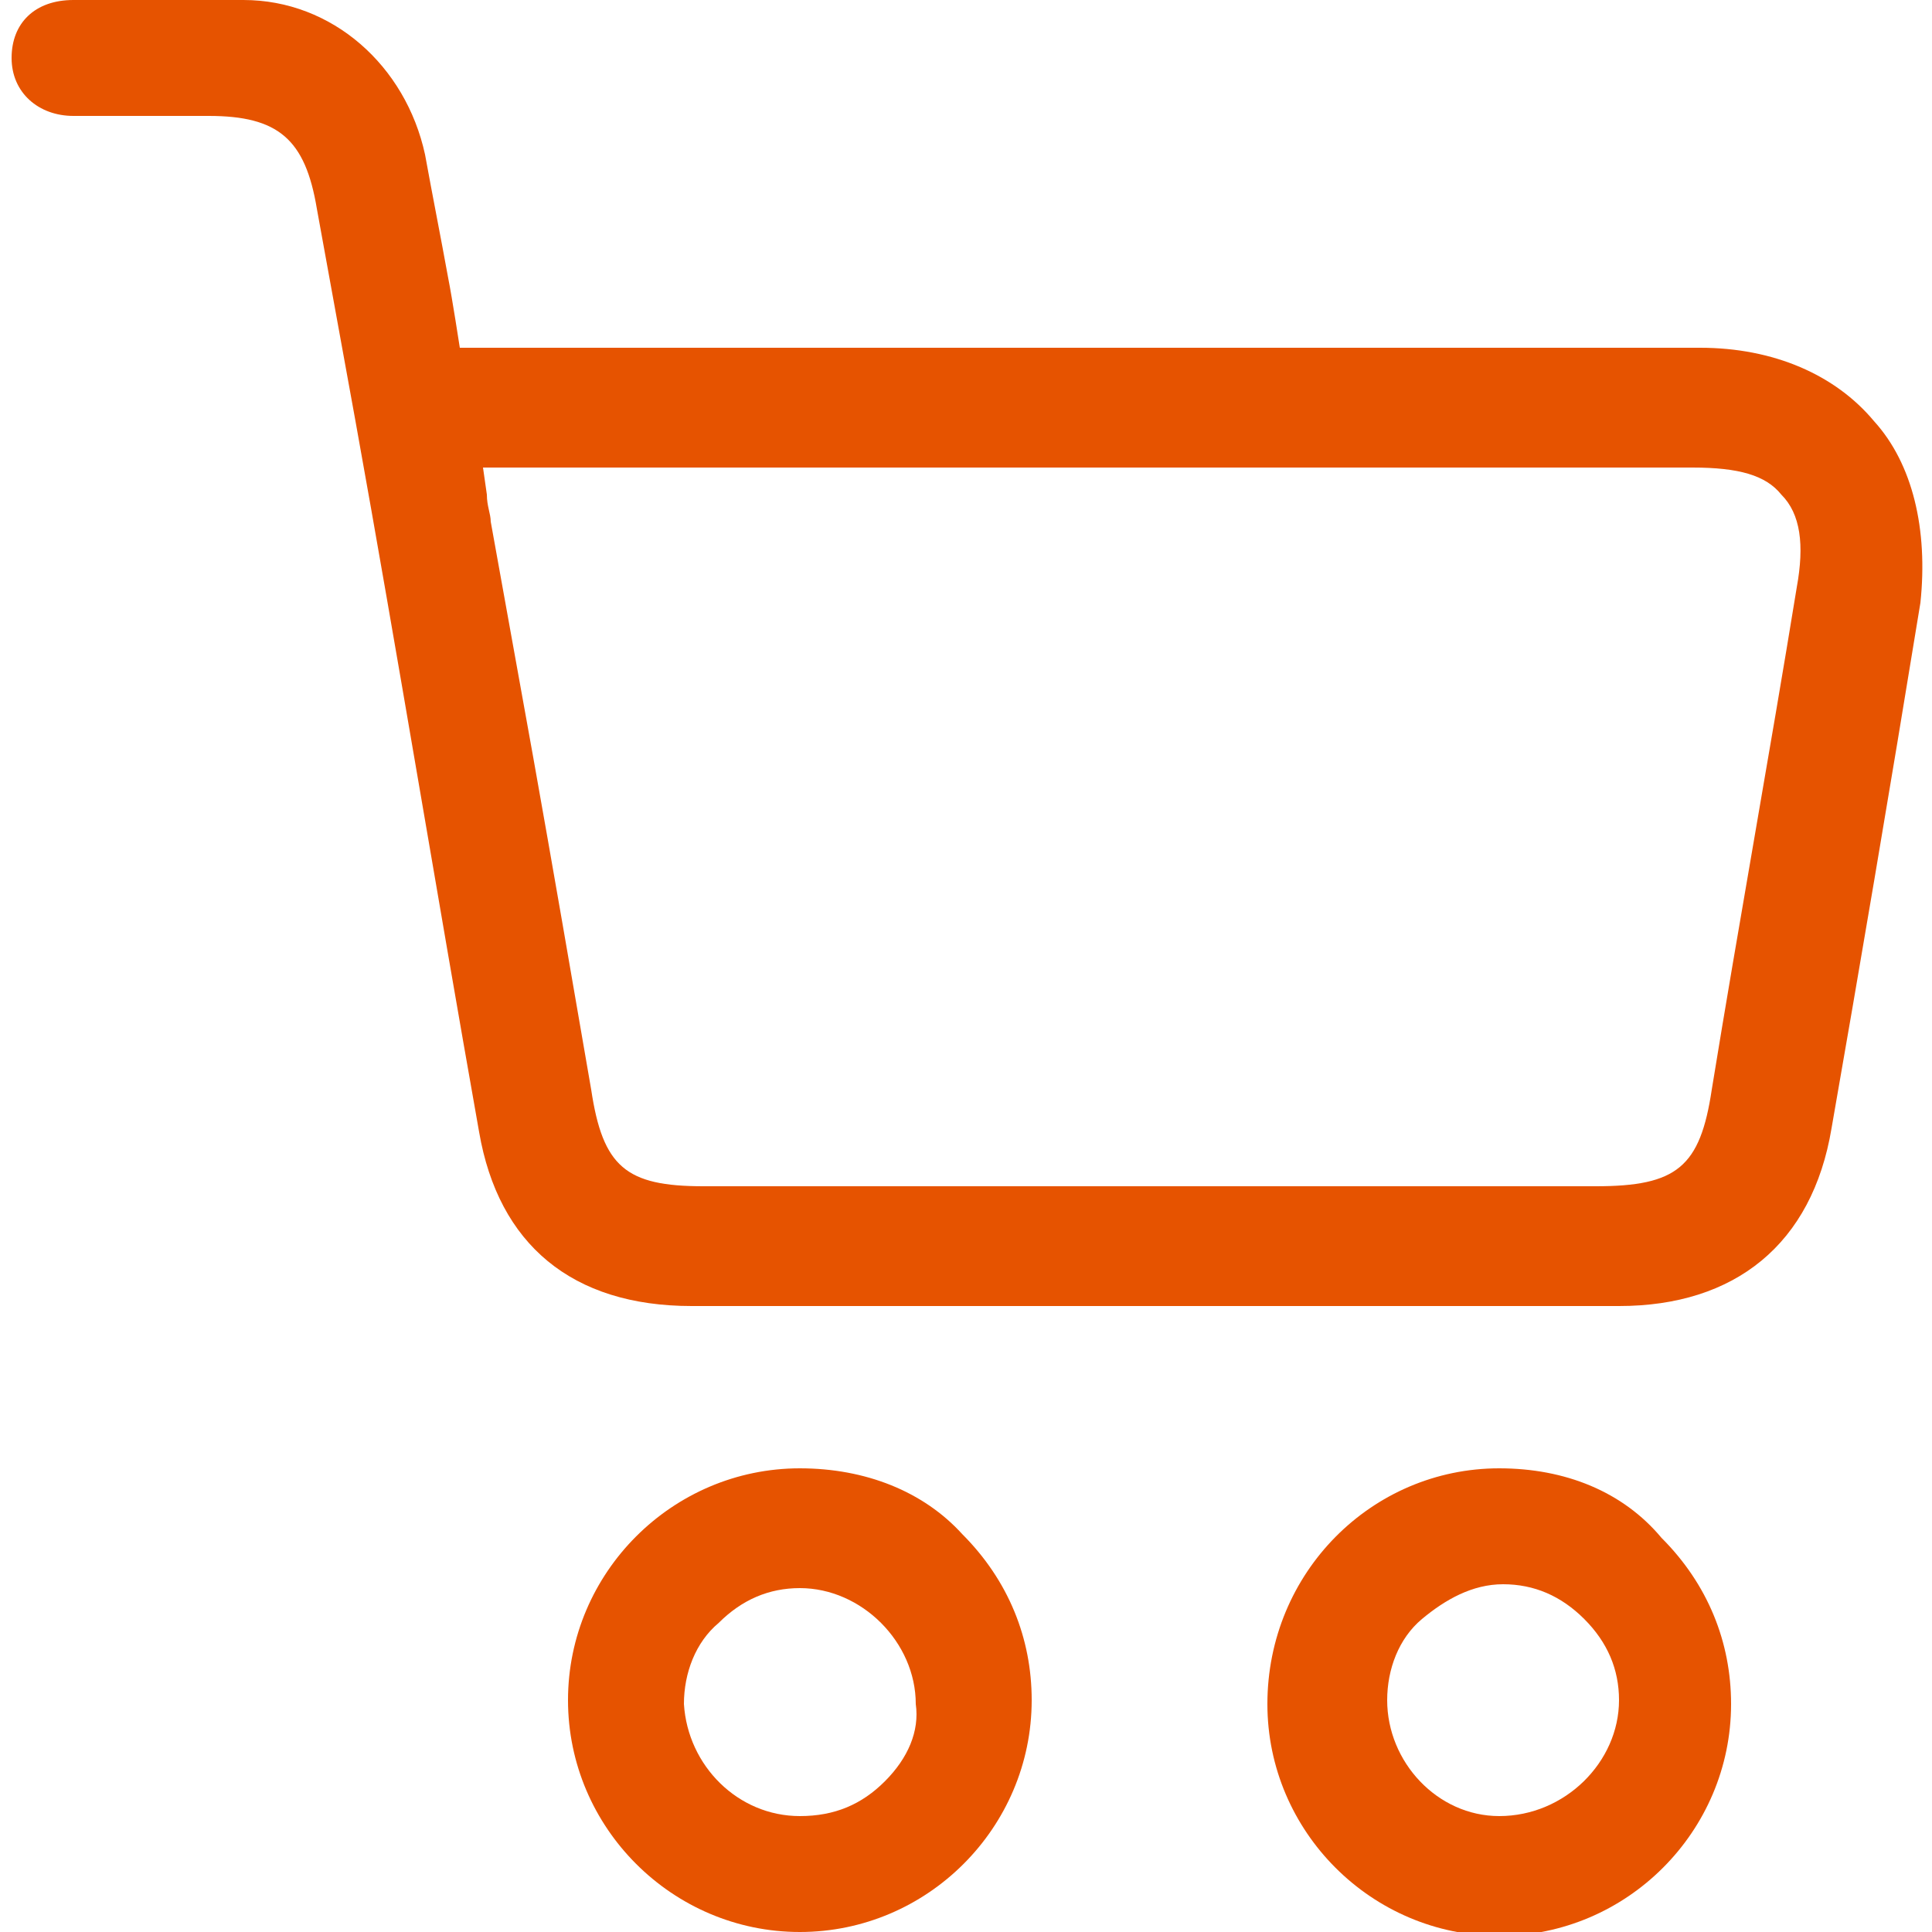
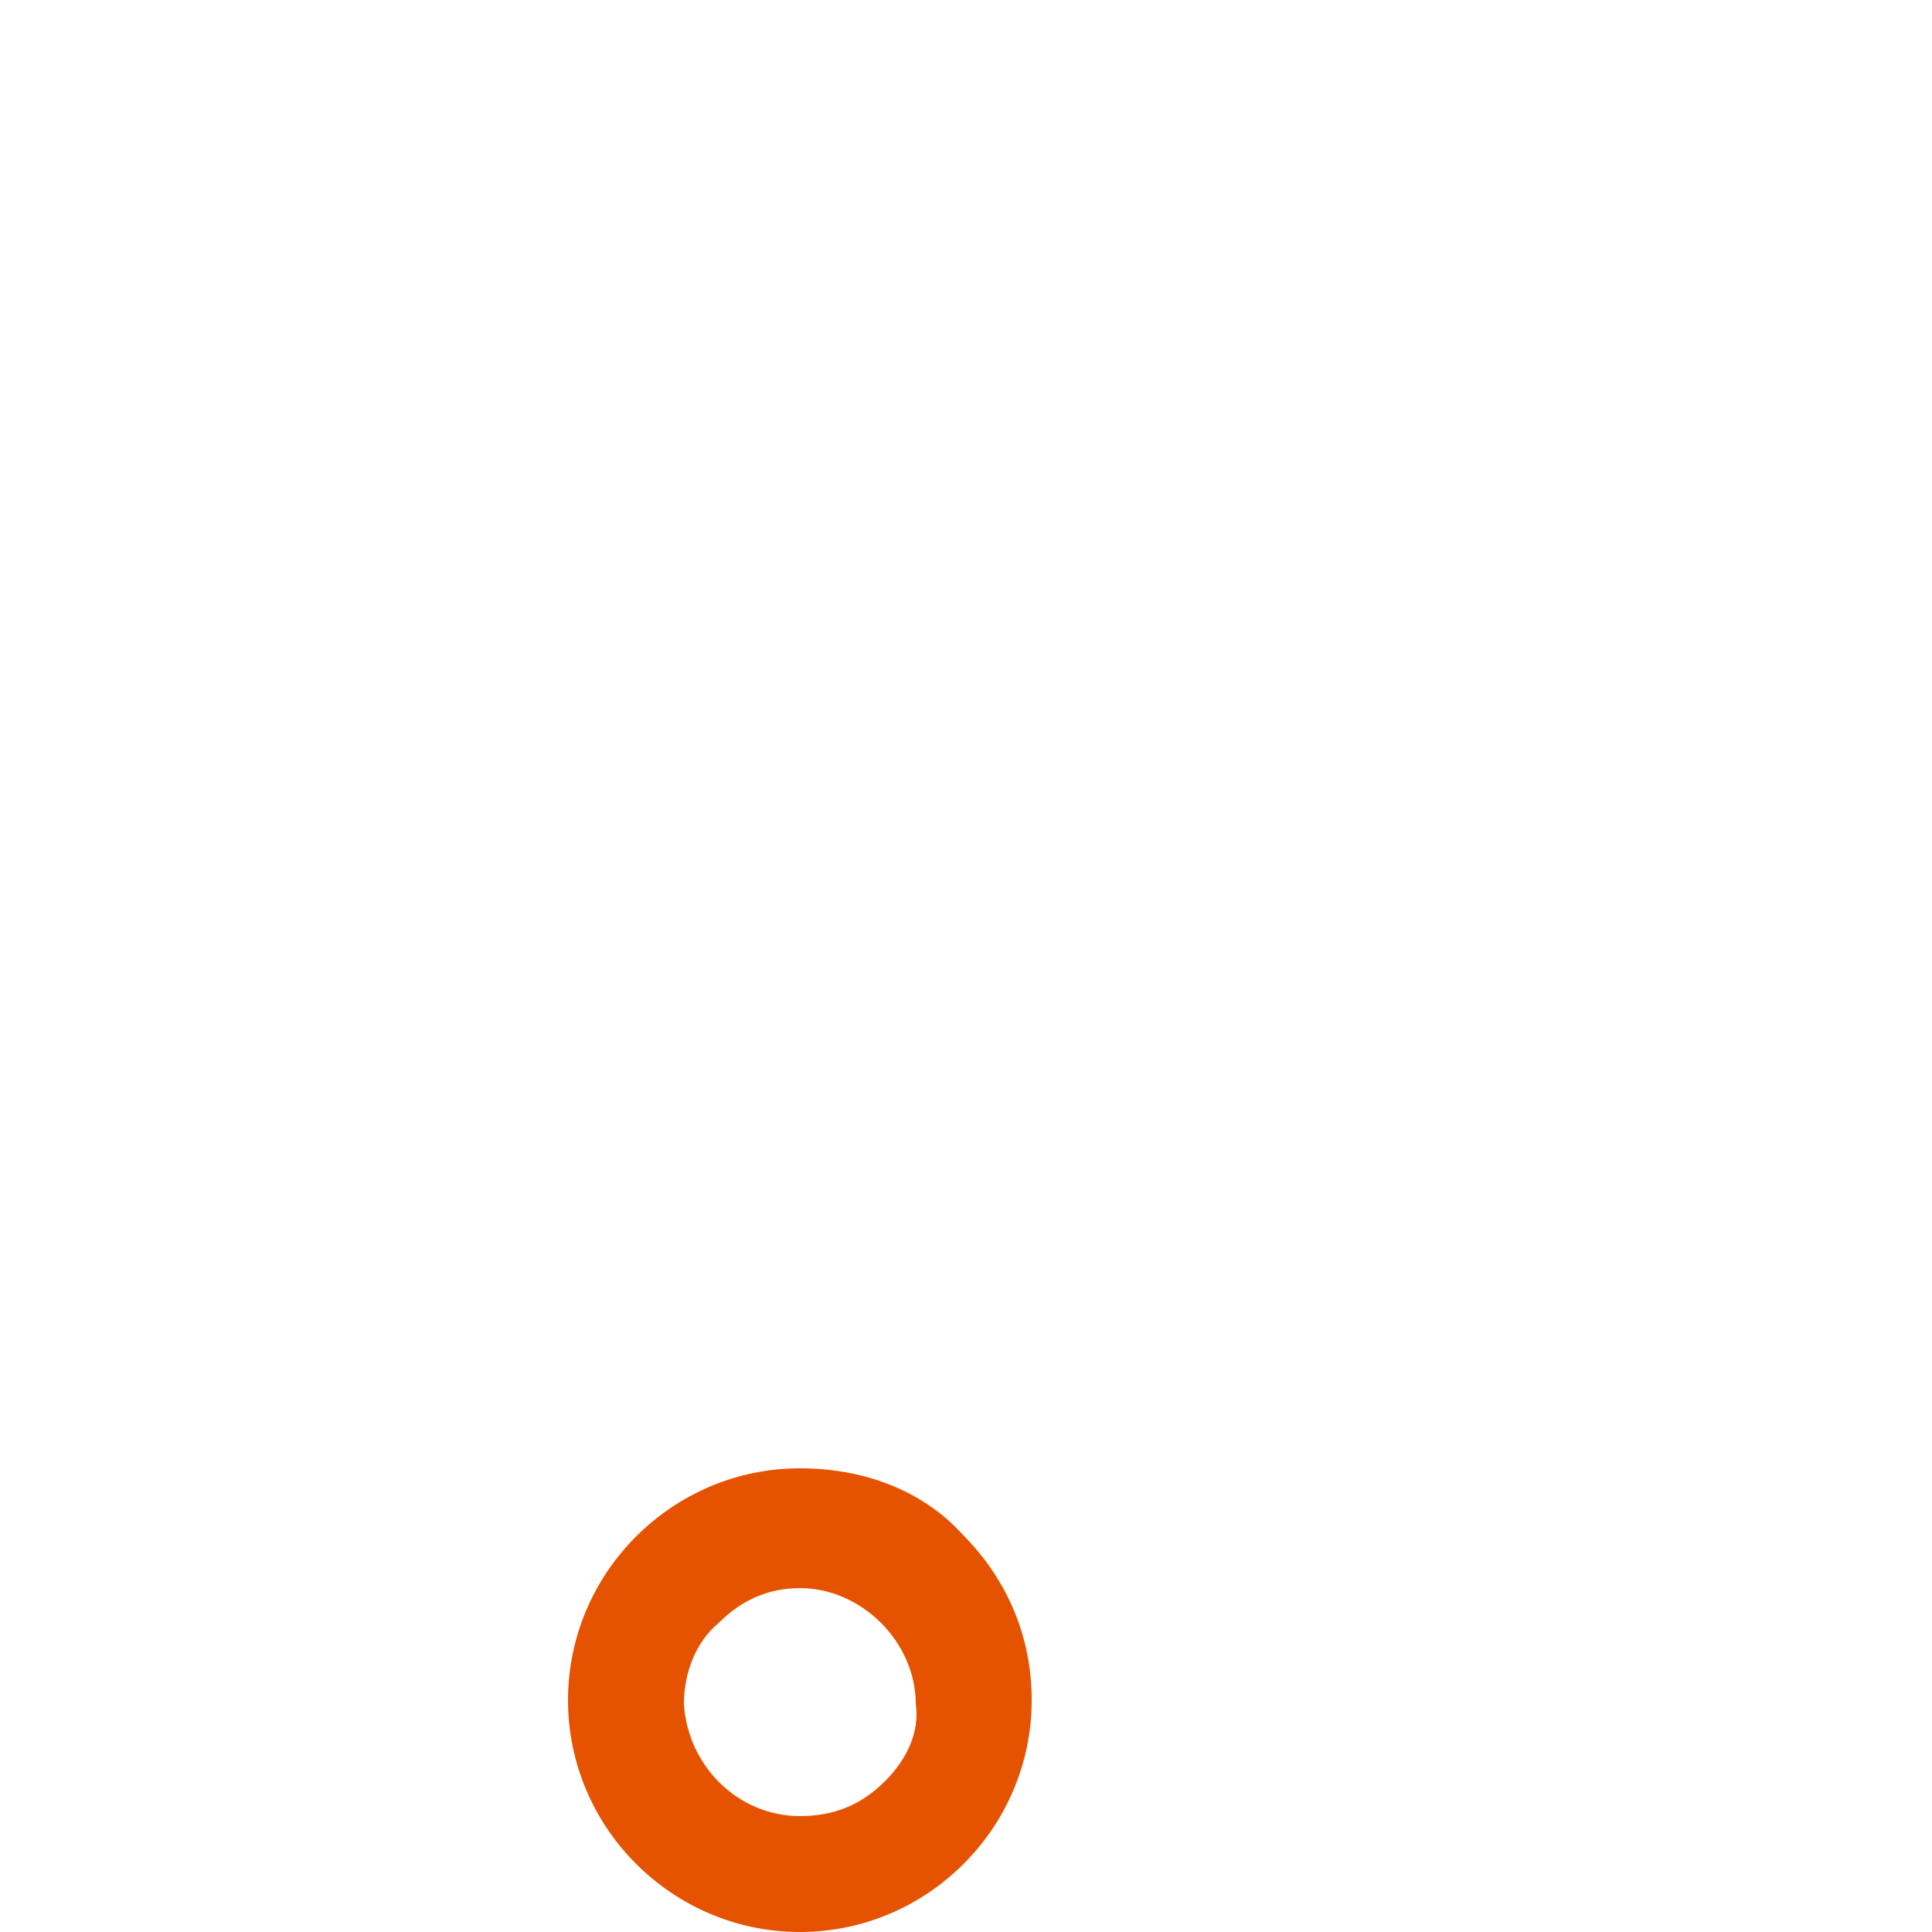
<svg xmlns="http://www.w3.org/2000/svg" version="1.1" id="Capa_1" x="0px" y="0px" viewBox="0 0 50 50" style="enable-background:new 0 0 50 50;" xml:space="preserve">
  <style type="text/css">
	.st0{fill:#E65300;}
</style>
  <g>
-     <path class="st0" d="M48.5,10.9C47.5,9.7,45.9,9,44,9L11.9,9c0,0-0.2-1.3-0.3-1.8c-0.2-1.1-0.4-2.1-0.6-3.2c-0.5-2.3-2.4-4-4.7-4   C5.6,0,4.9,0,4.2,0C3.4,0,2.7,0,1.9,0c-1,0-1.6,0.6-1.6,1.5C0.3,2.4,1,3,1.9,3c0.4,0,0.9,0,1.3,0l2.2,0c1.8,0,2.5,0.6,2.8,2.4   l1,5.5c1.1,6.1,2.1,12.2,3.2,18.4c0.5,2.9,2.4,4.5,5.5,4.5l12,0c4,0,8,0,12,0c3,0,5-1.6,5.5-4.6c0.7-4,1.5-8.7,2.3-13.6   C49.9,13.7,49.5,12,48.5,10.9z M46.5,15.2c-0.7,4.3-1.5,8.7-2.2,13c-0.3,2-0.9,2.5-3,2.5H18.2c-2,0-2.6-0.5-2.9-2.5   c-0.5-2.9-1-5.8-1.5-8.6l-1.1-6.1c0-0.2-0.1-0.4-0.1-0.7l-0.1-0.7l31.3,0c1.2,0,1.9,0.2,2.3,0.7C46.6,13.3,46.7,14.1,46.5,15.2z" />
    <path class="st0" d="M20.7,38c-3.3,0-6,2.7-6,6c0,3.3,2.7,6,6,6h0c3.3,0,6-2.7,6-6c0-1.6-0.6-3.1-1.8-4.3   C23.9,38.6,22.4,38,20.7,38z M22.9,46.1c-0.6,0.6-1.3,0.9-2.2,0.9c0,0,0,0,0,0c-1.6,0-2.9-1.3-3-2.9c0-0.8,0.3-1.6,0.9-2.1   c0.6-0.6,1.3-0.9,2.1-0.9h0h0c1.6,0,3,1.4,3,3C23.8,44.8,23.5,45.5,22.9,46.1z" />
-     <path class="st0" d="M38.8,38c-3.3,0-6,2.7-6,6.1c0,3.3,2.7,6,6,6h0c3.3,0,6-2.7,6-6c0-1.6-0.6-3.1-1.8-4.3   C42,38.6,40.5,38,38.8,38z M38.8,47L38.8,47c-1.6,0-2.9-1.4-2.9-3c0-0.8,0.3-1.6,0.9-2.1s1.3-0.9,2.1-0.9h0c0.8,0,1.5,0.3,2.1,0.9   s0.9,1.3,0.9,2.1C41.9,45.6,40.5,47,38.8,47z" />
  </g>
</svg>